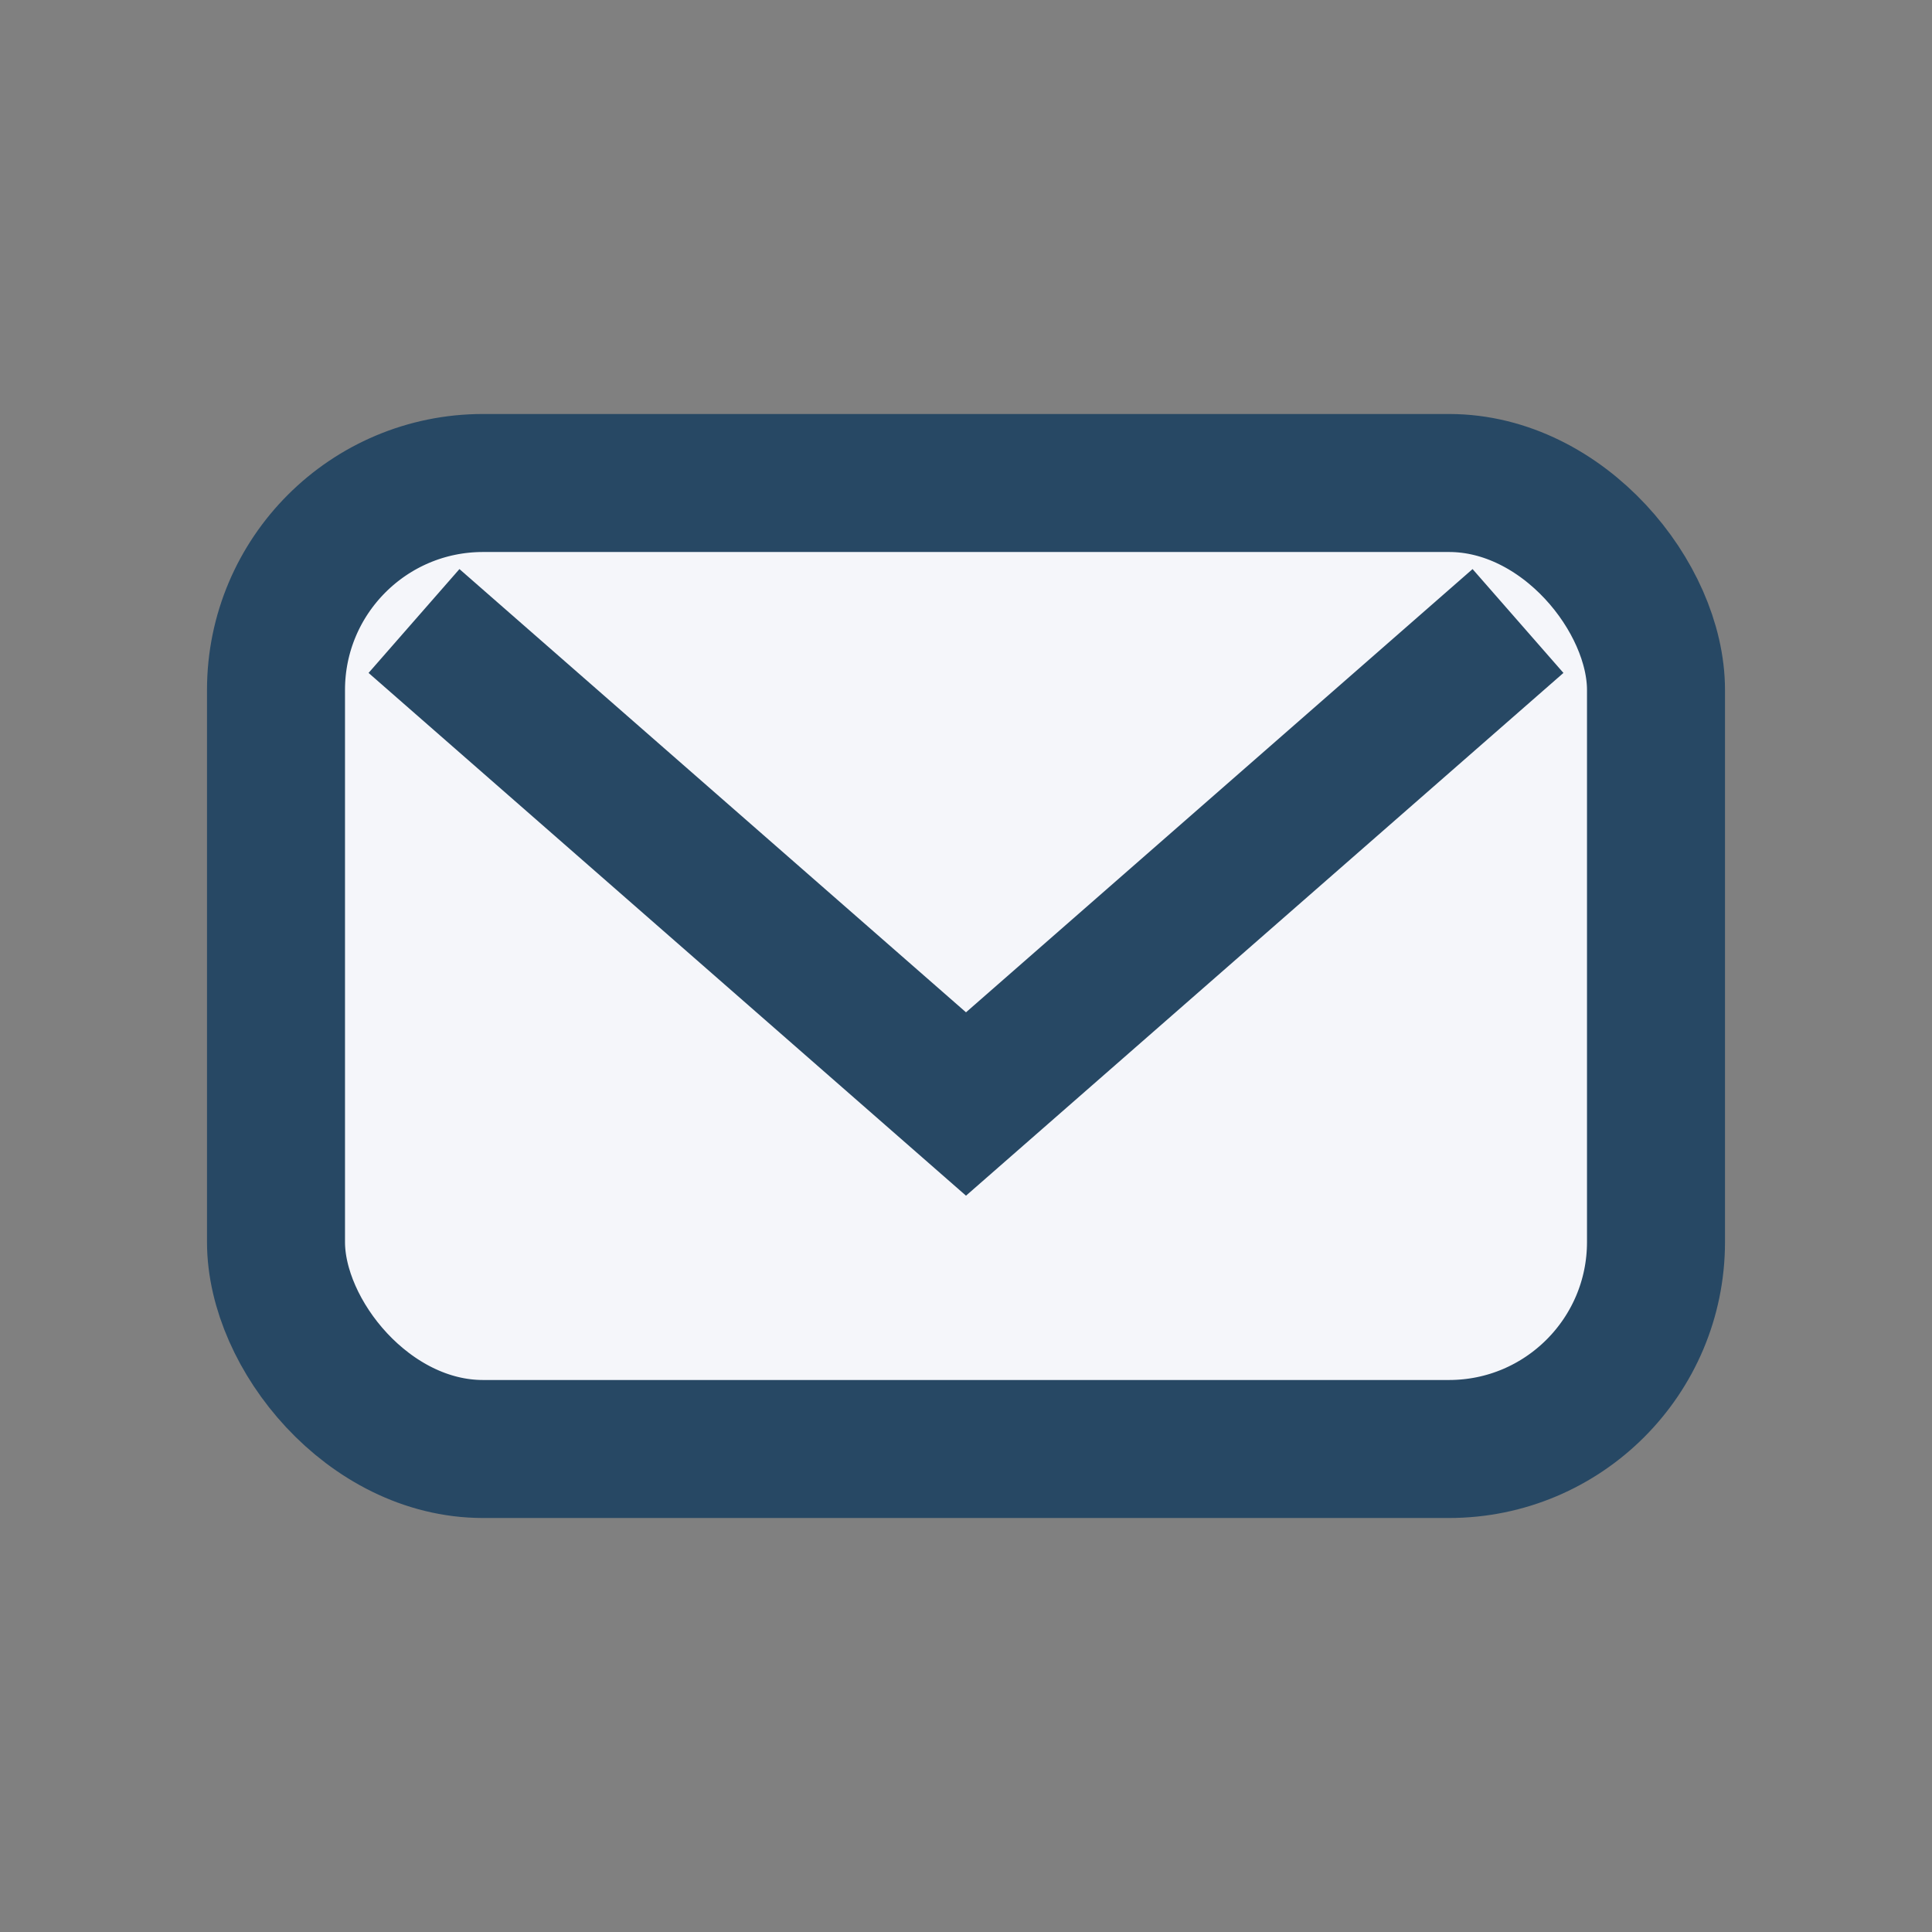
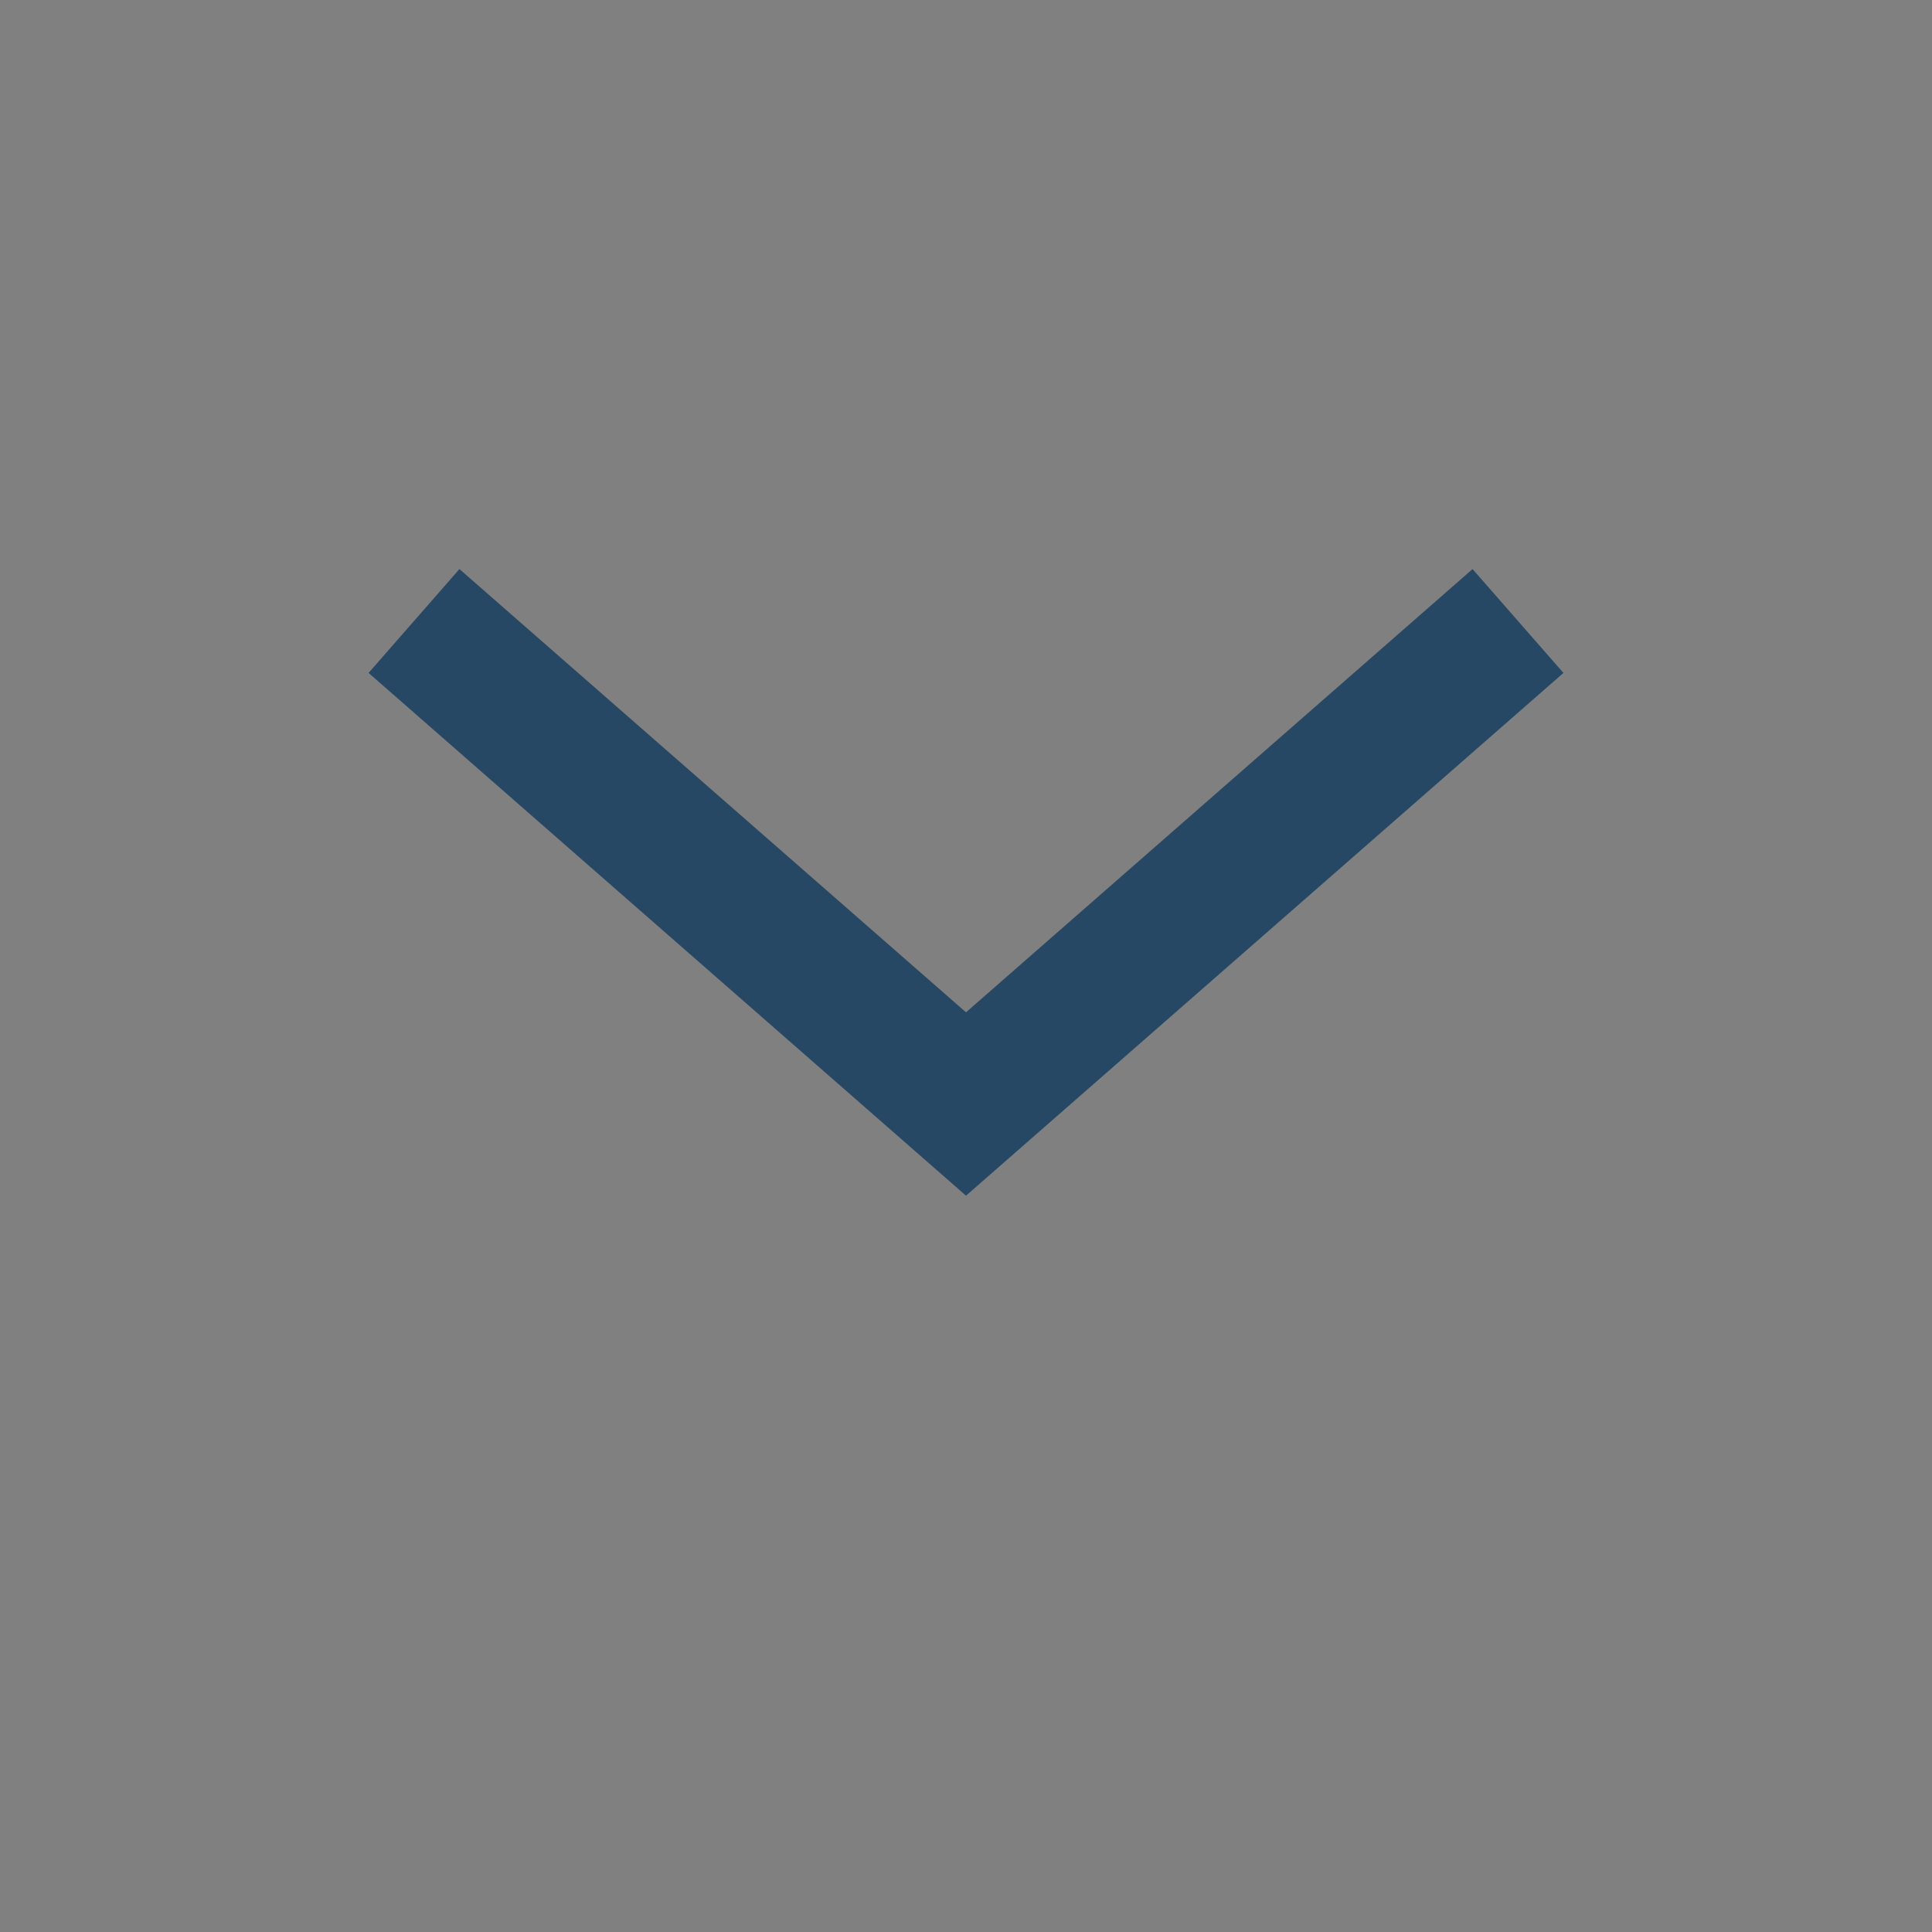
<svg xmlns="http://www.w3.org/2000/svg" width="28" height="28" viewBox="0 0 28 28">
  <rect x="0" y="0" width="28" height="28" fill="#808080" stroke="none" />
-   <rect x="4" y="7" width="20" height="14" rx="3" fill="#F5F6FA" stroke="#274864" stroke-width="2" />
  <path d="M6 9l8 7 8-7" stroke="#274864" stroke-width="2" fill="none" />
</svg>